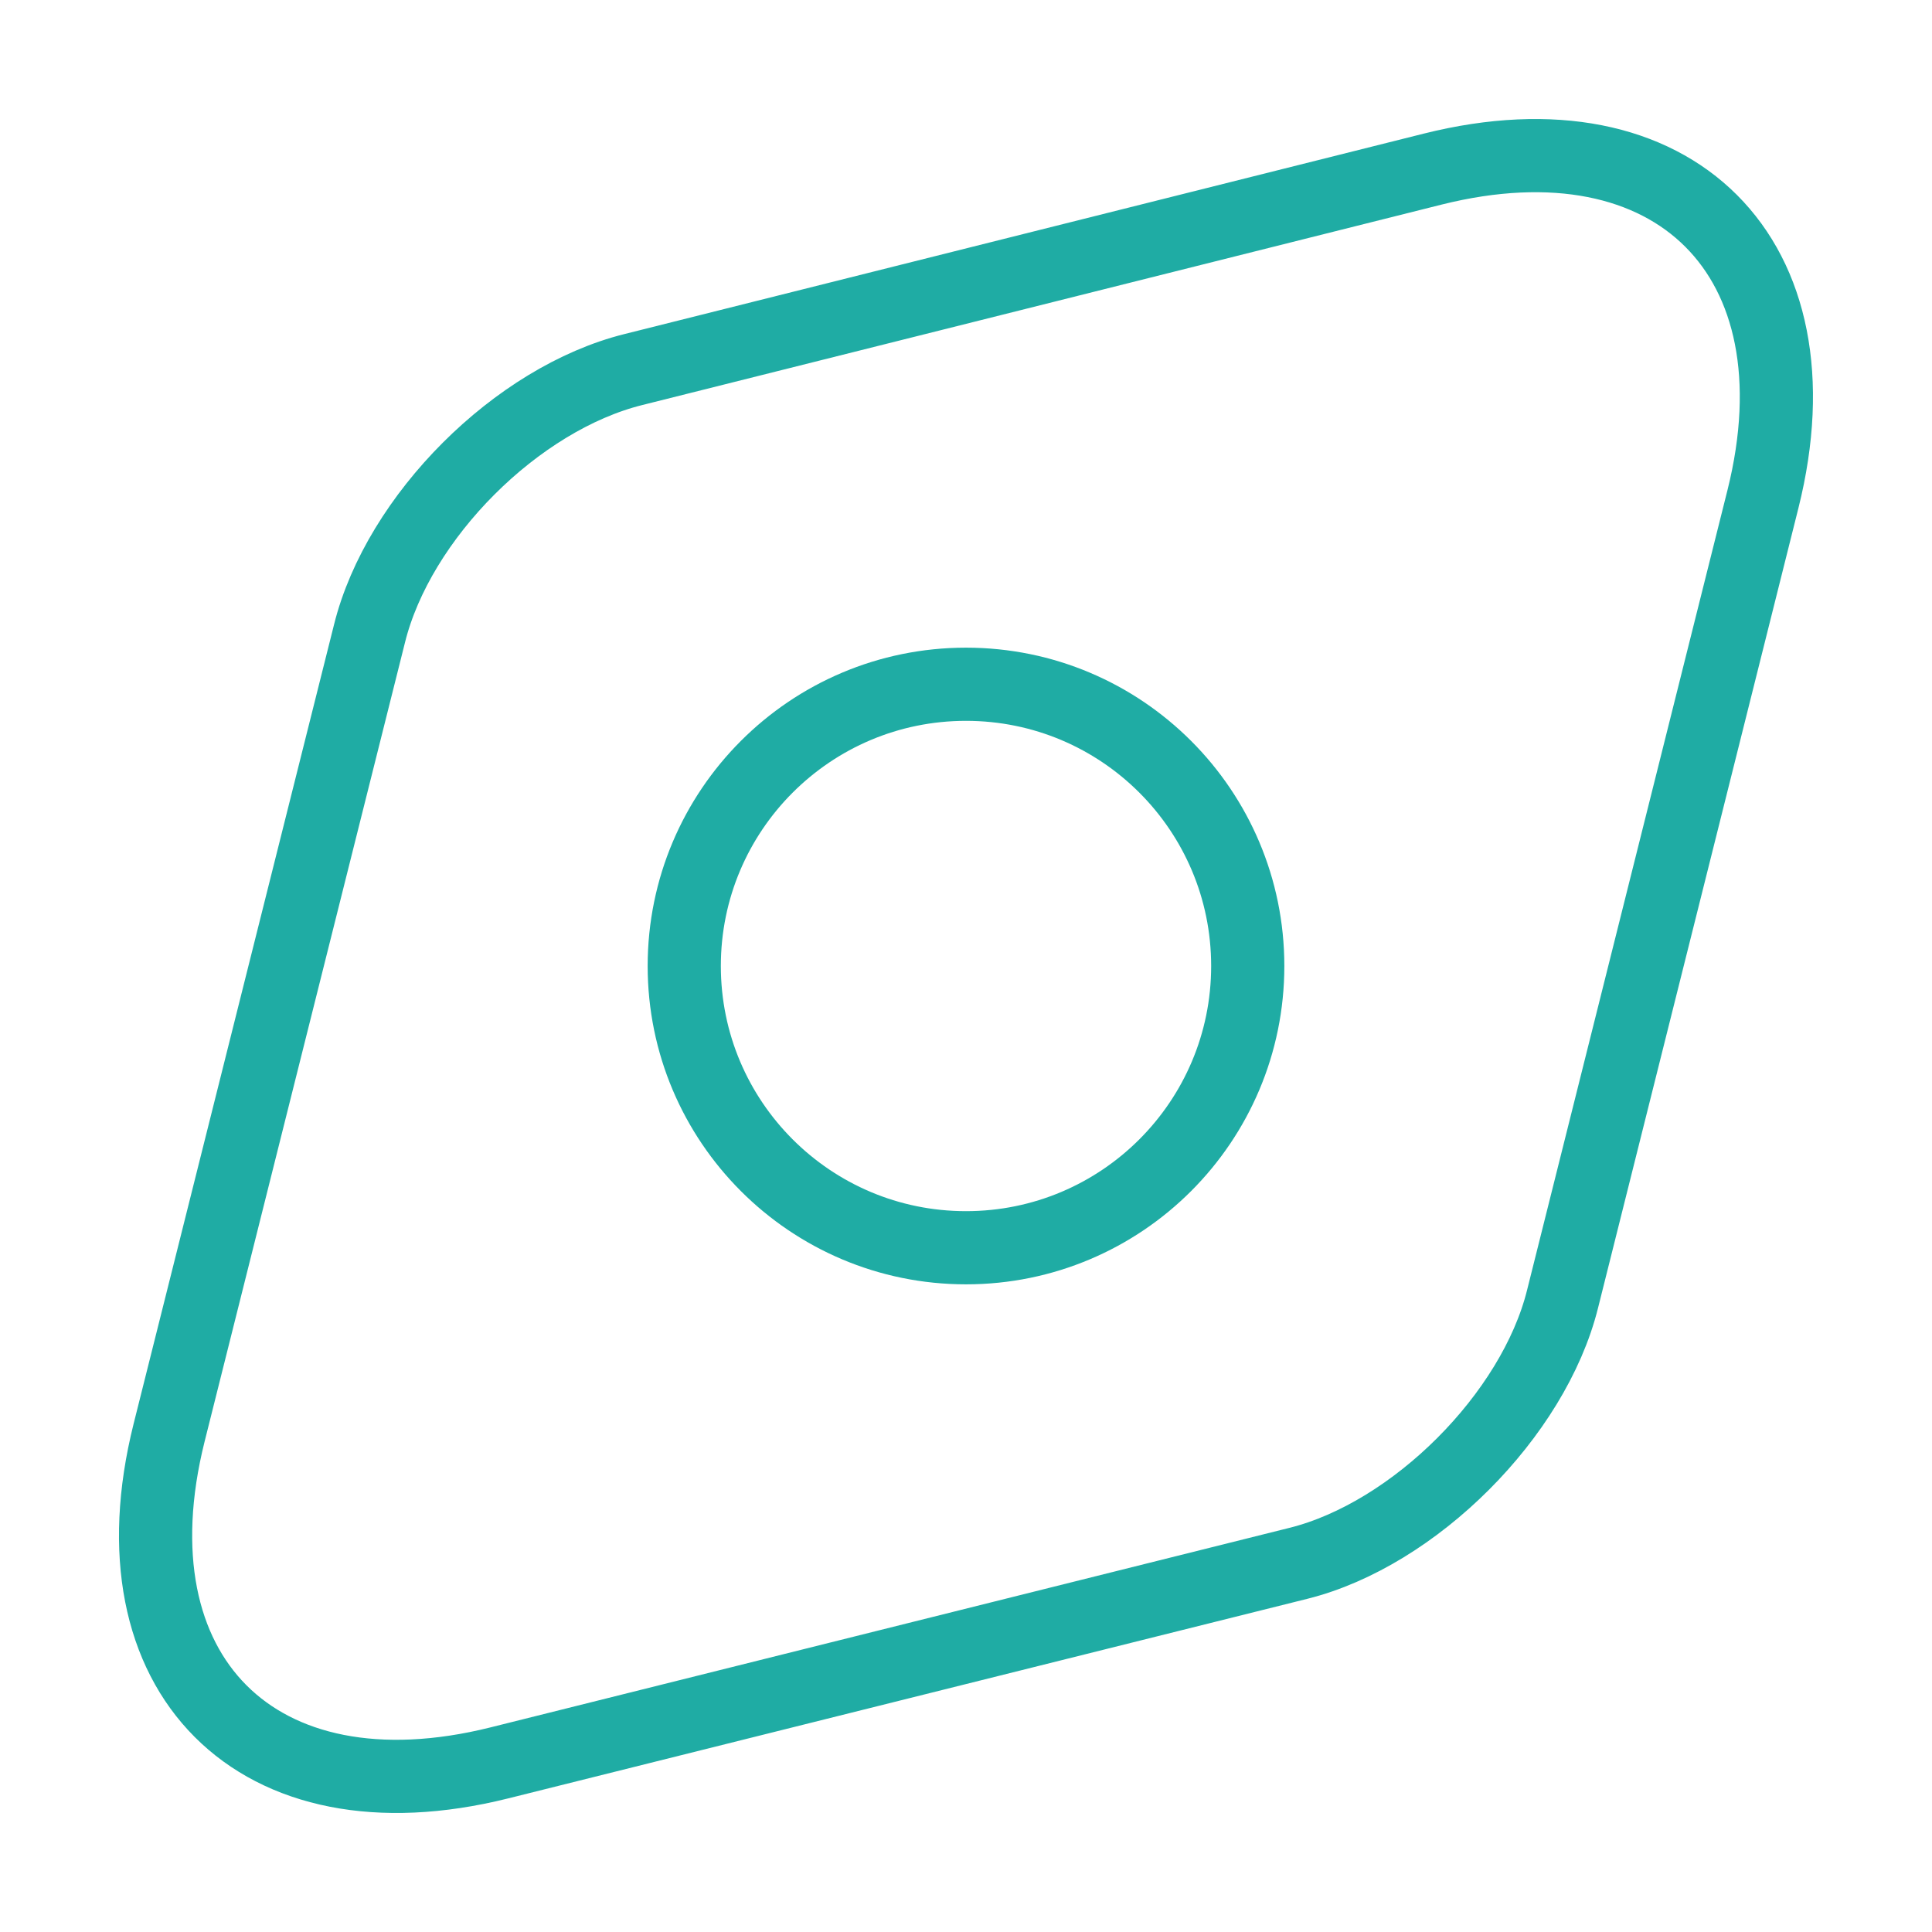
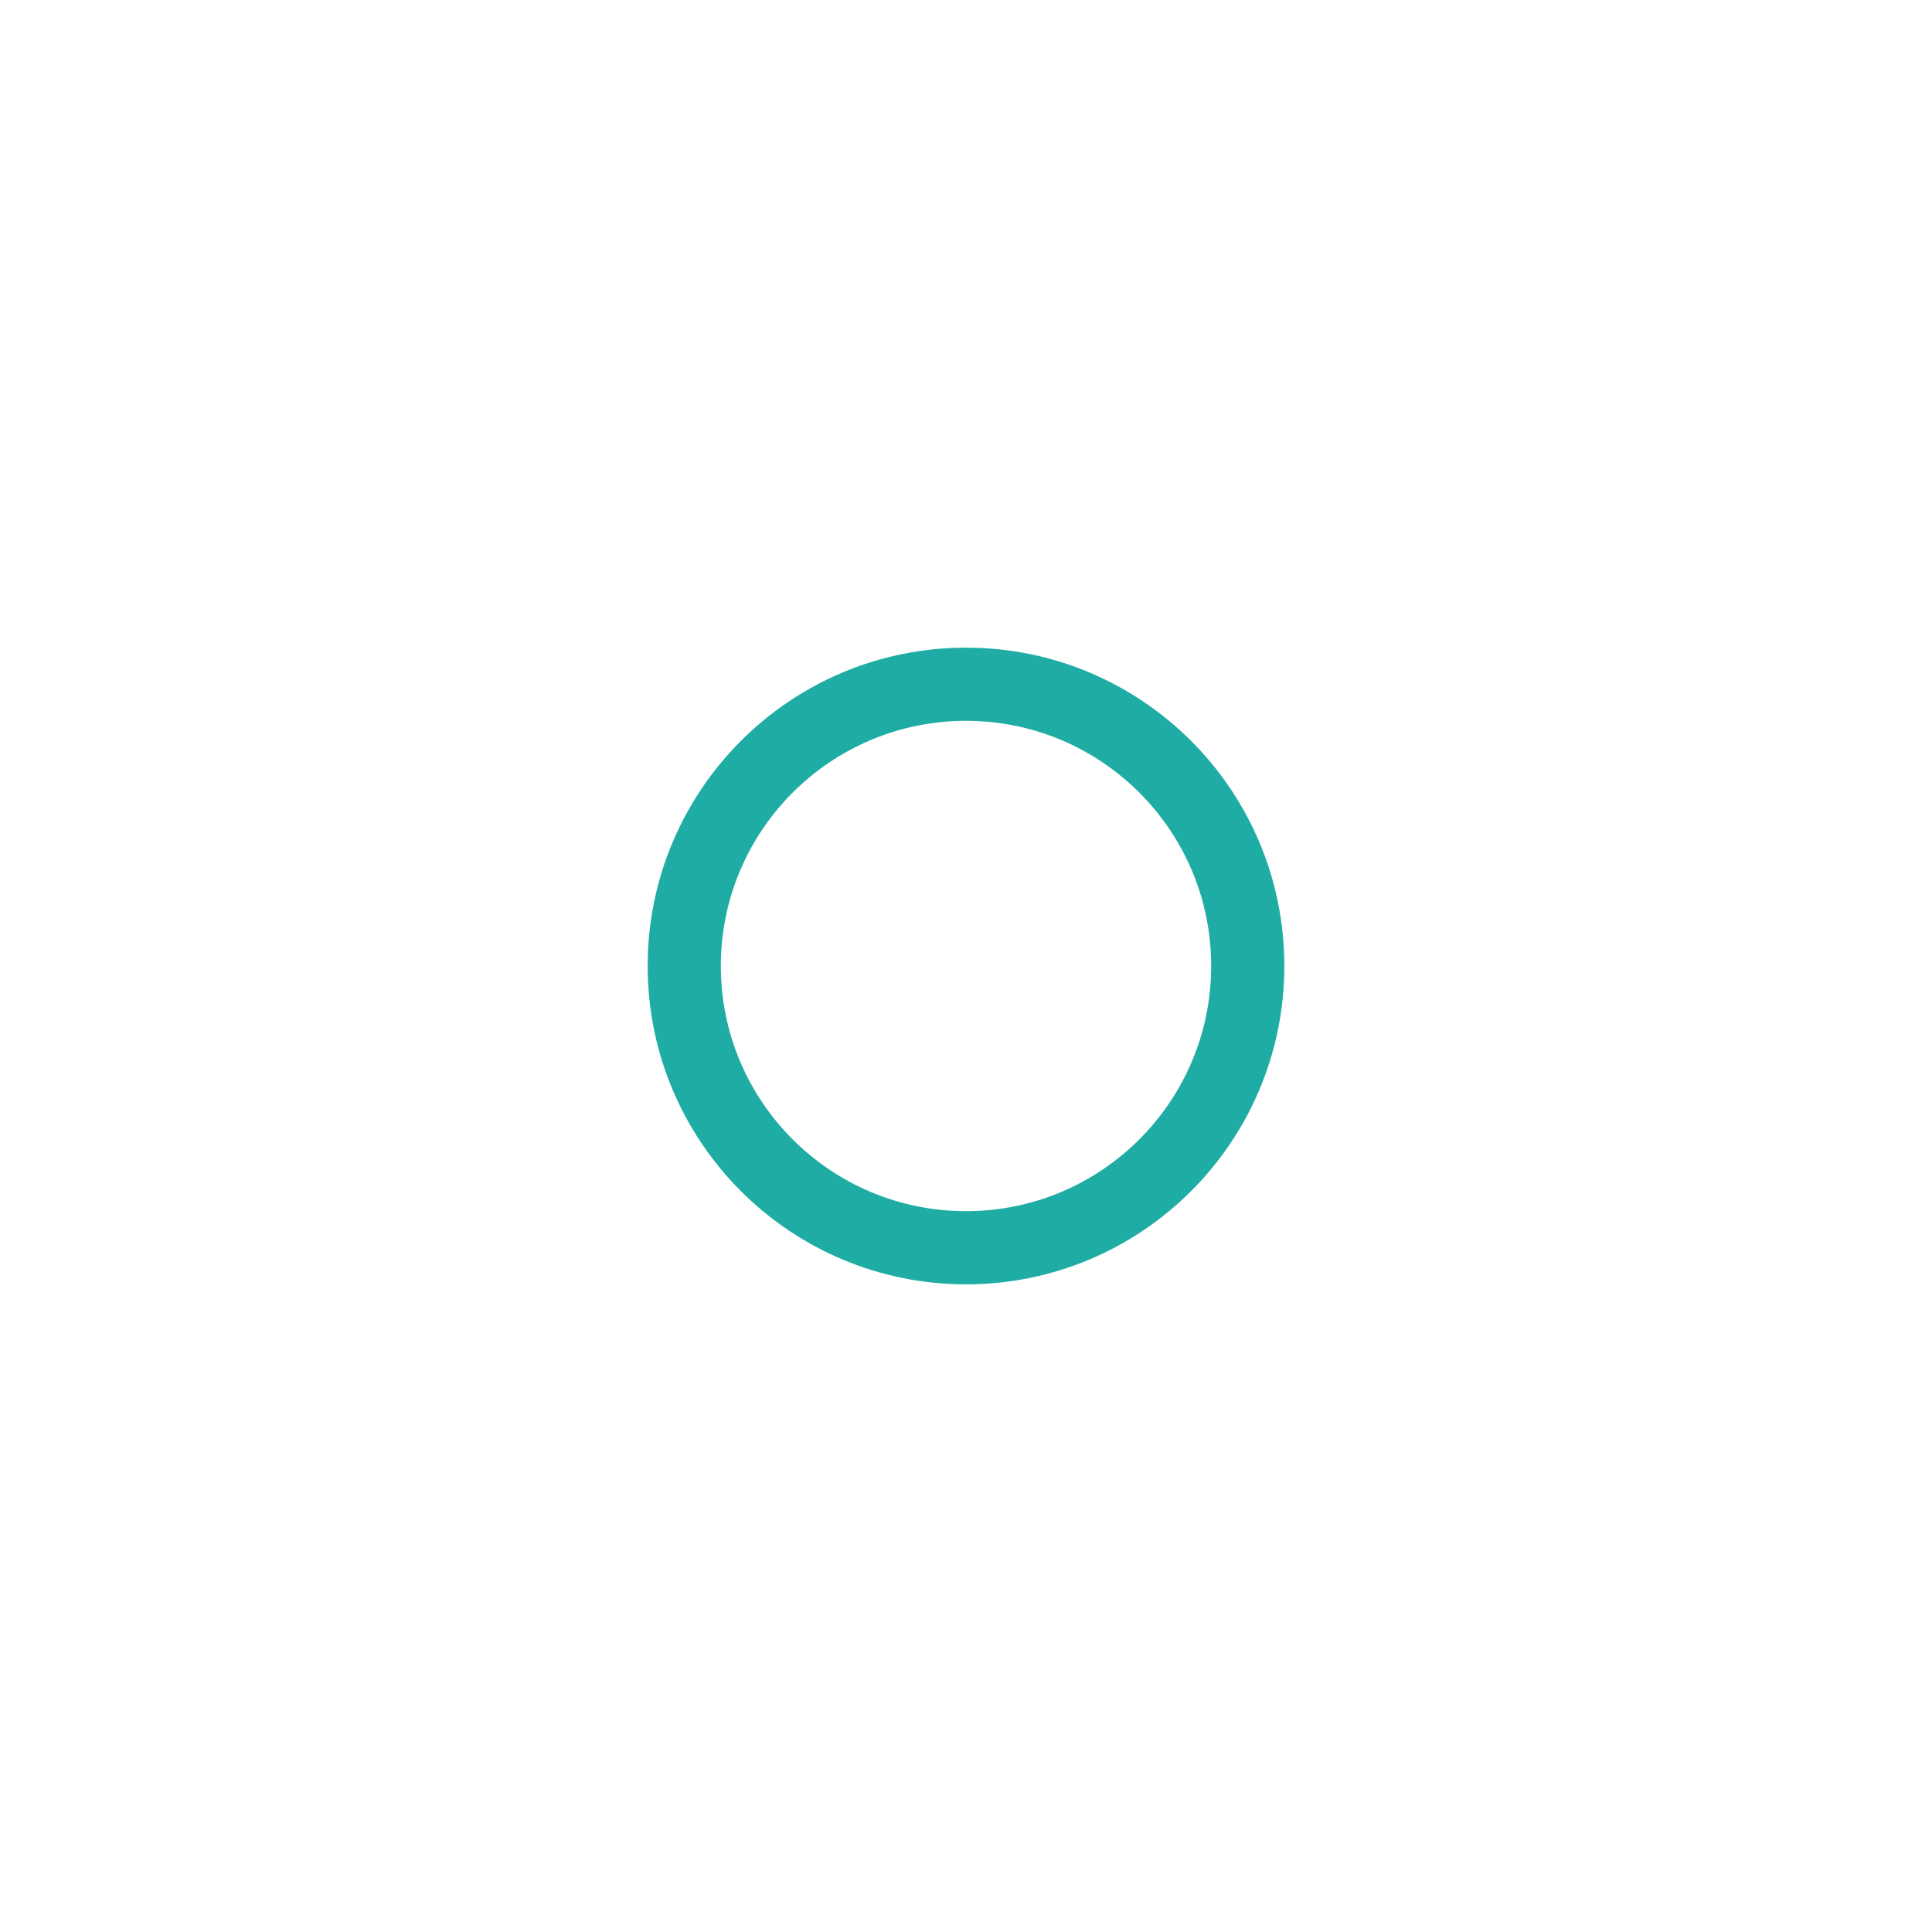
<svg xmlns="http://www.w3.org/2000/svg" width="66" height="66" viewBox="0 0 66 66" fill="none">
-   <path d="M48.95 5.775L21.642 12.623C17.655 13.613 13.613 17.655 12.623 21.643L5.775 48.95C3.713 57.2 8.773 62.288 17.05 60.225L44.358 53.405C48.318 52.415 52.388 48.345 53.377 44.385L60.225 17.05C62.288 8.8 57.2 3.713 48.95 5.775Z" stroke="#1FACA4" stroke-width="2.5" stroke-linecap="round" stroke-linejoin="round" />
  <path d="M33 42.625C38.316 42.625 42.625 38.316 42.625 33C42.625 27.684 38.316 23.375 33 23.375C27.684 23.375 23.375 27.684 23.375 33C23.375 38.316 27.684 42.625 33 42.625Z" stroke="#1FACA4" stroke-width="2.5" stroke-linecap="round" stroke-linejoin="round" />
</svg>